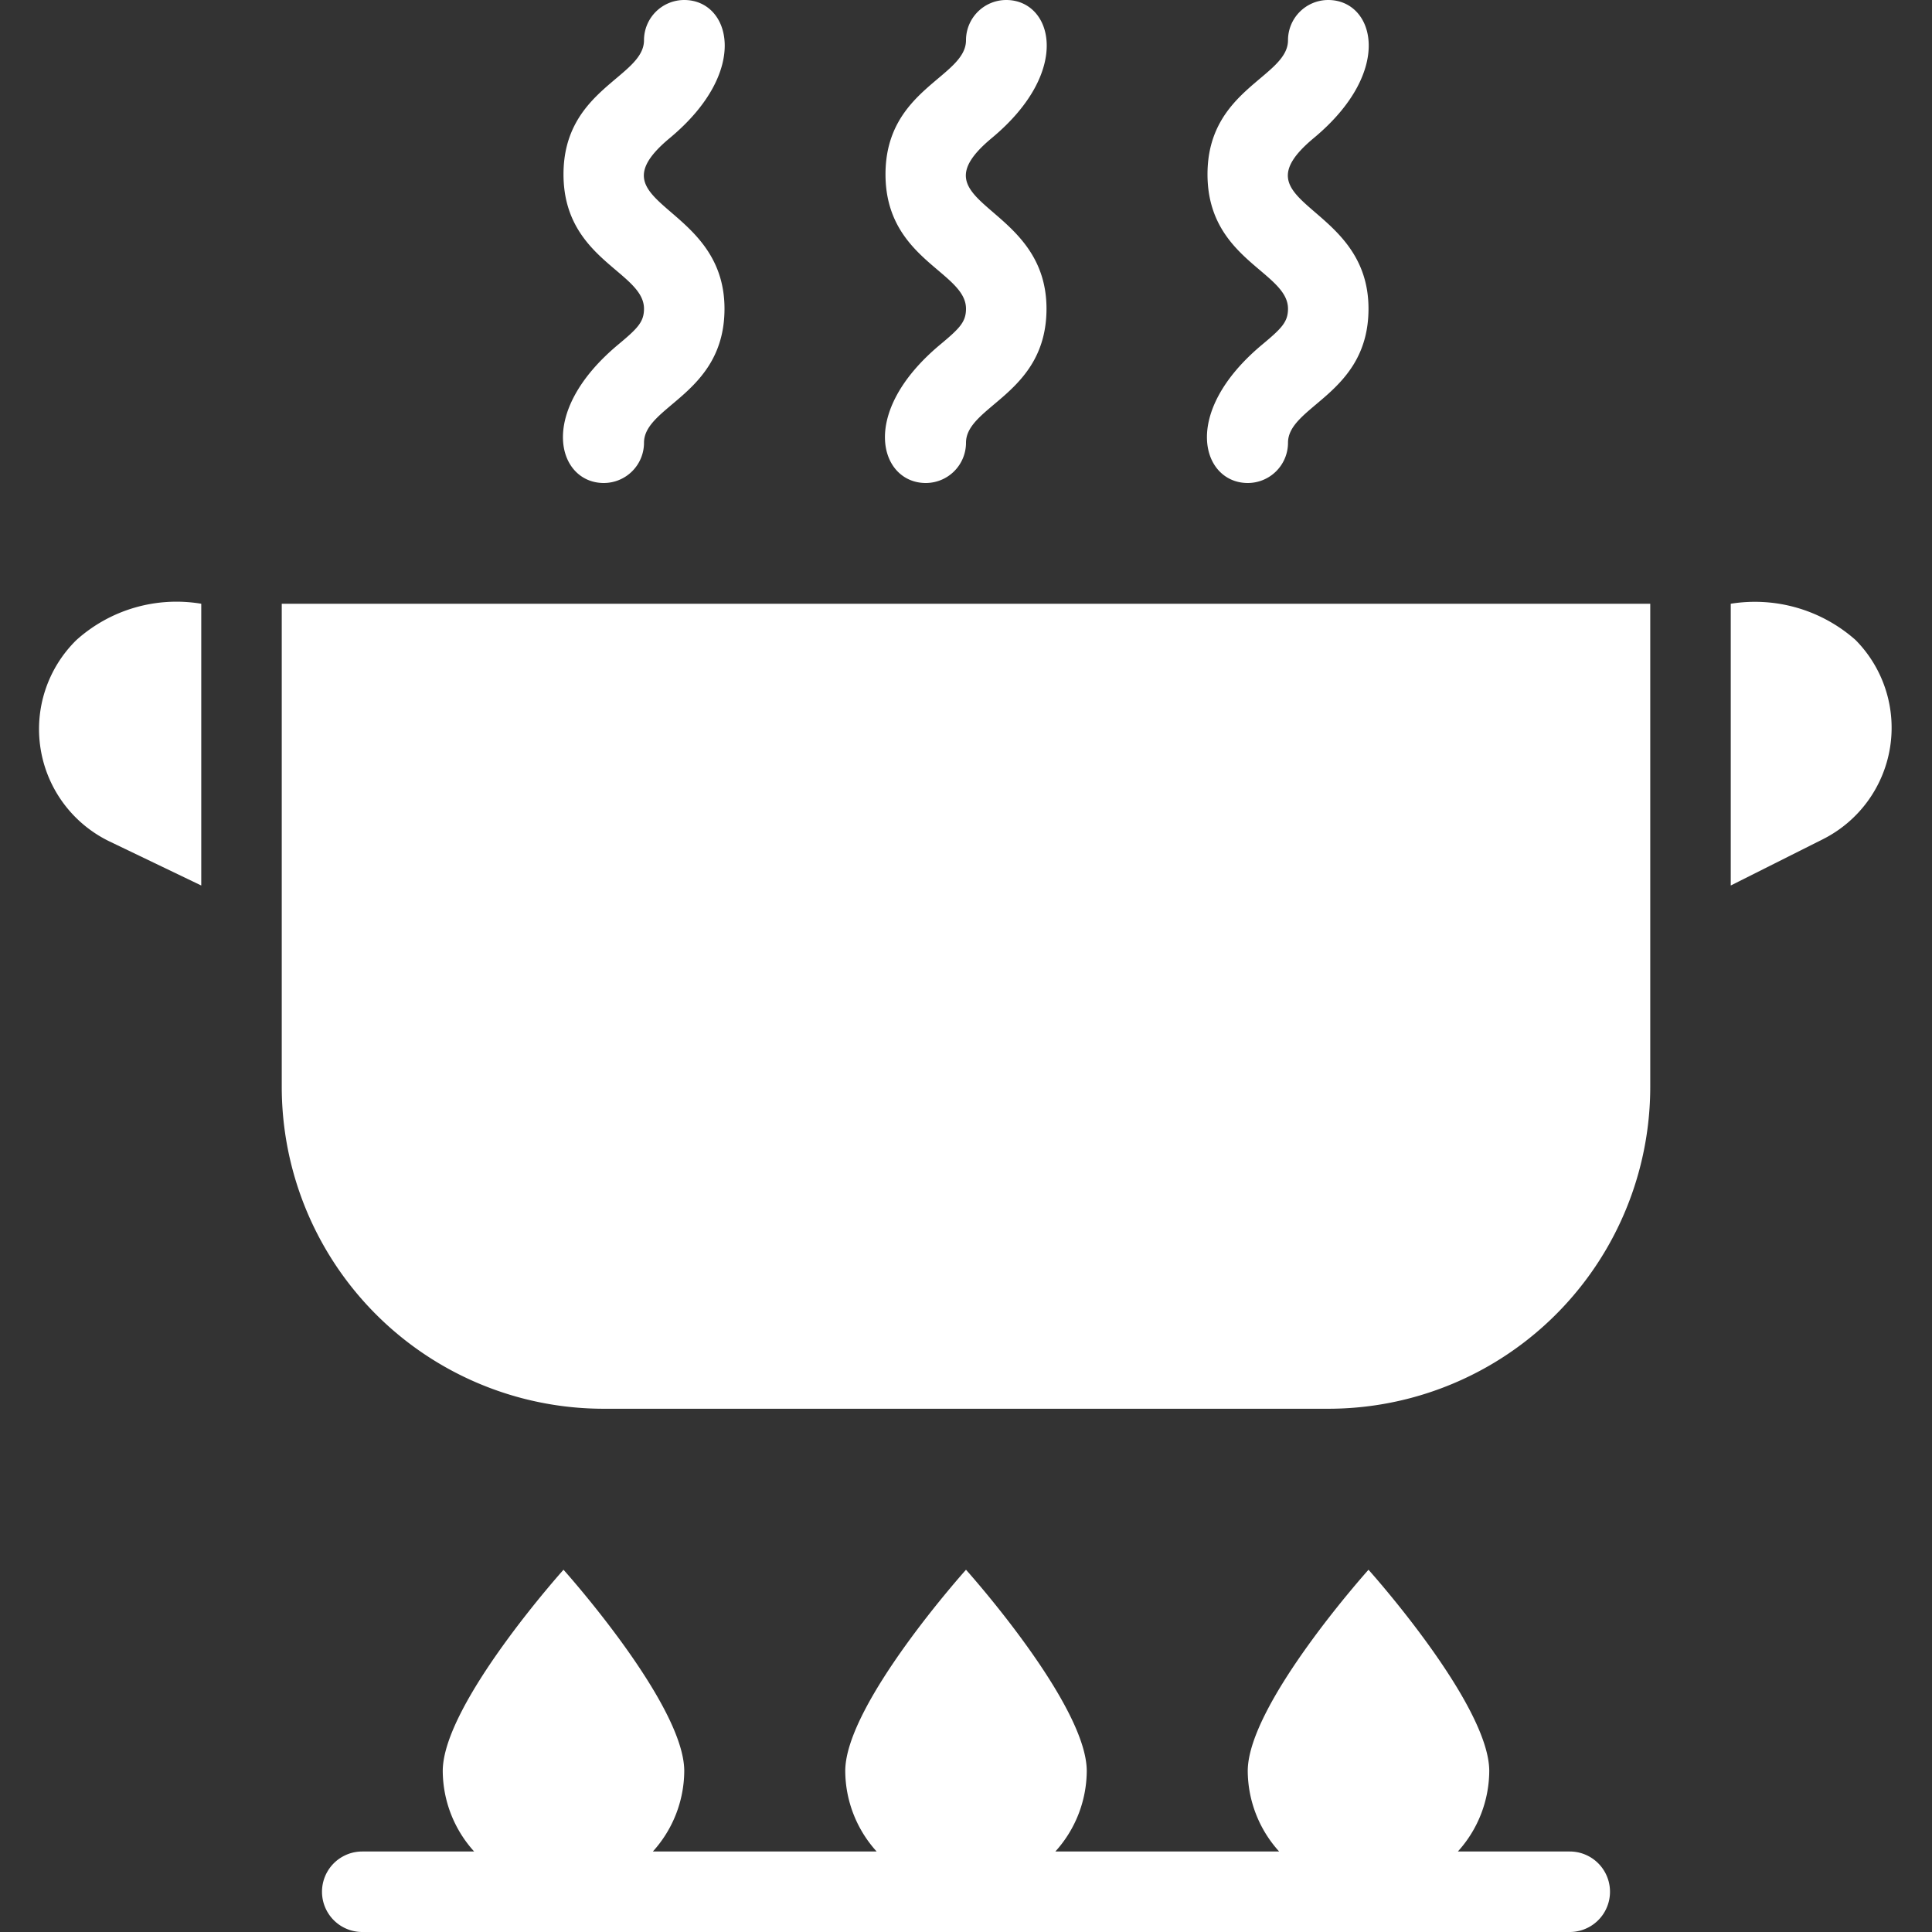
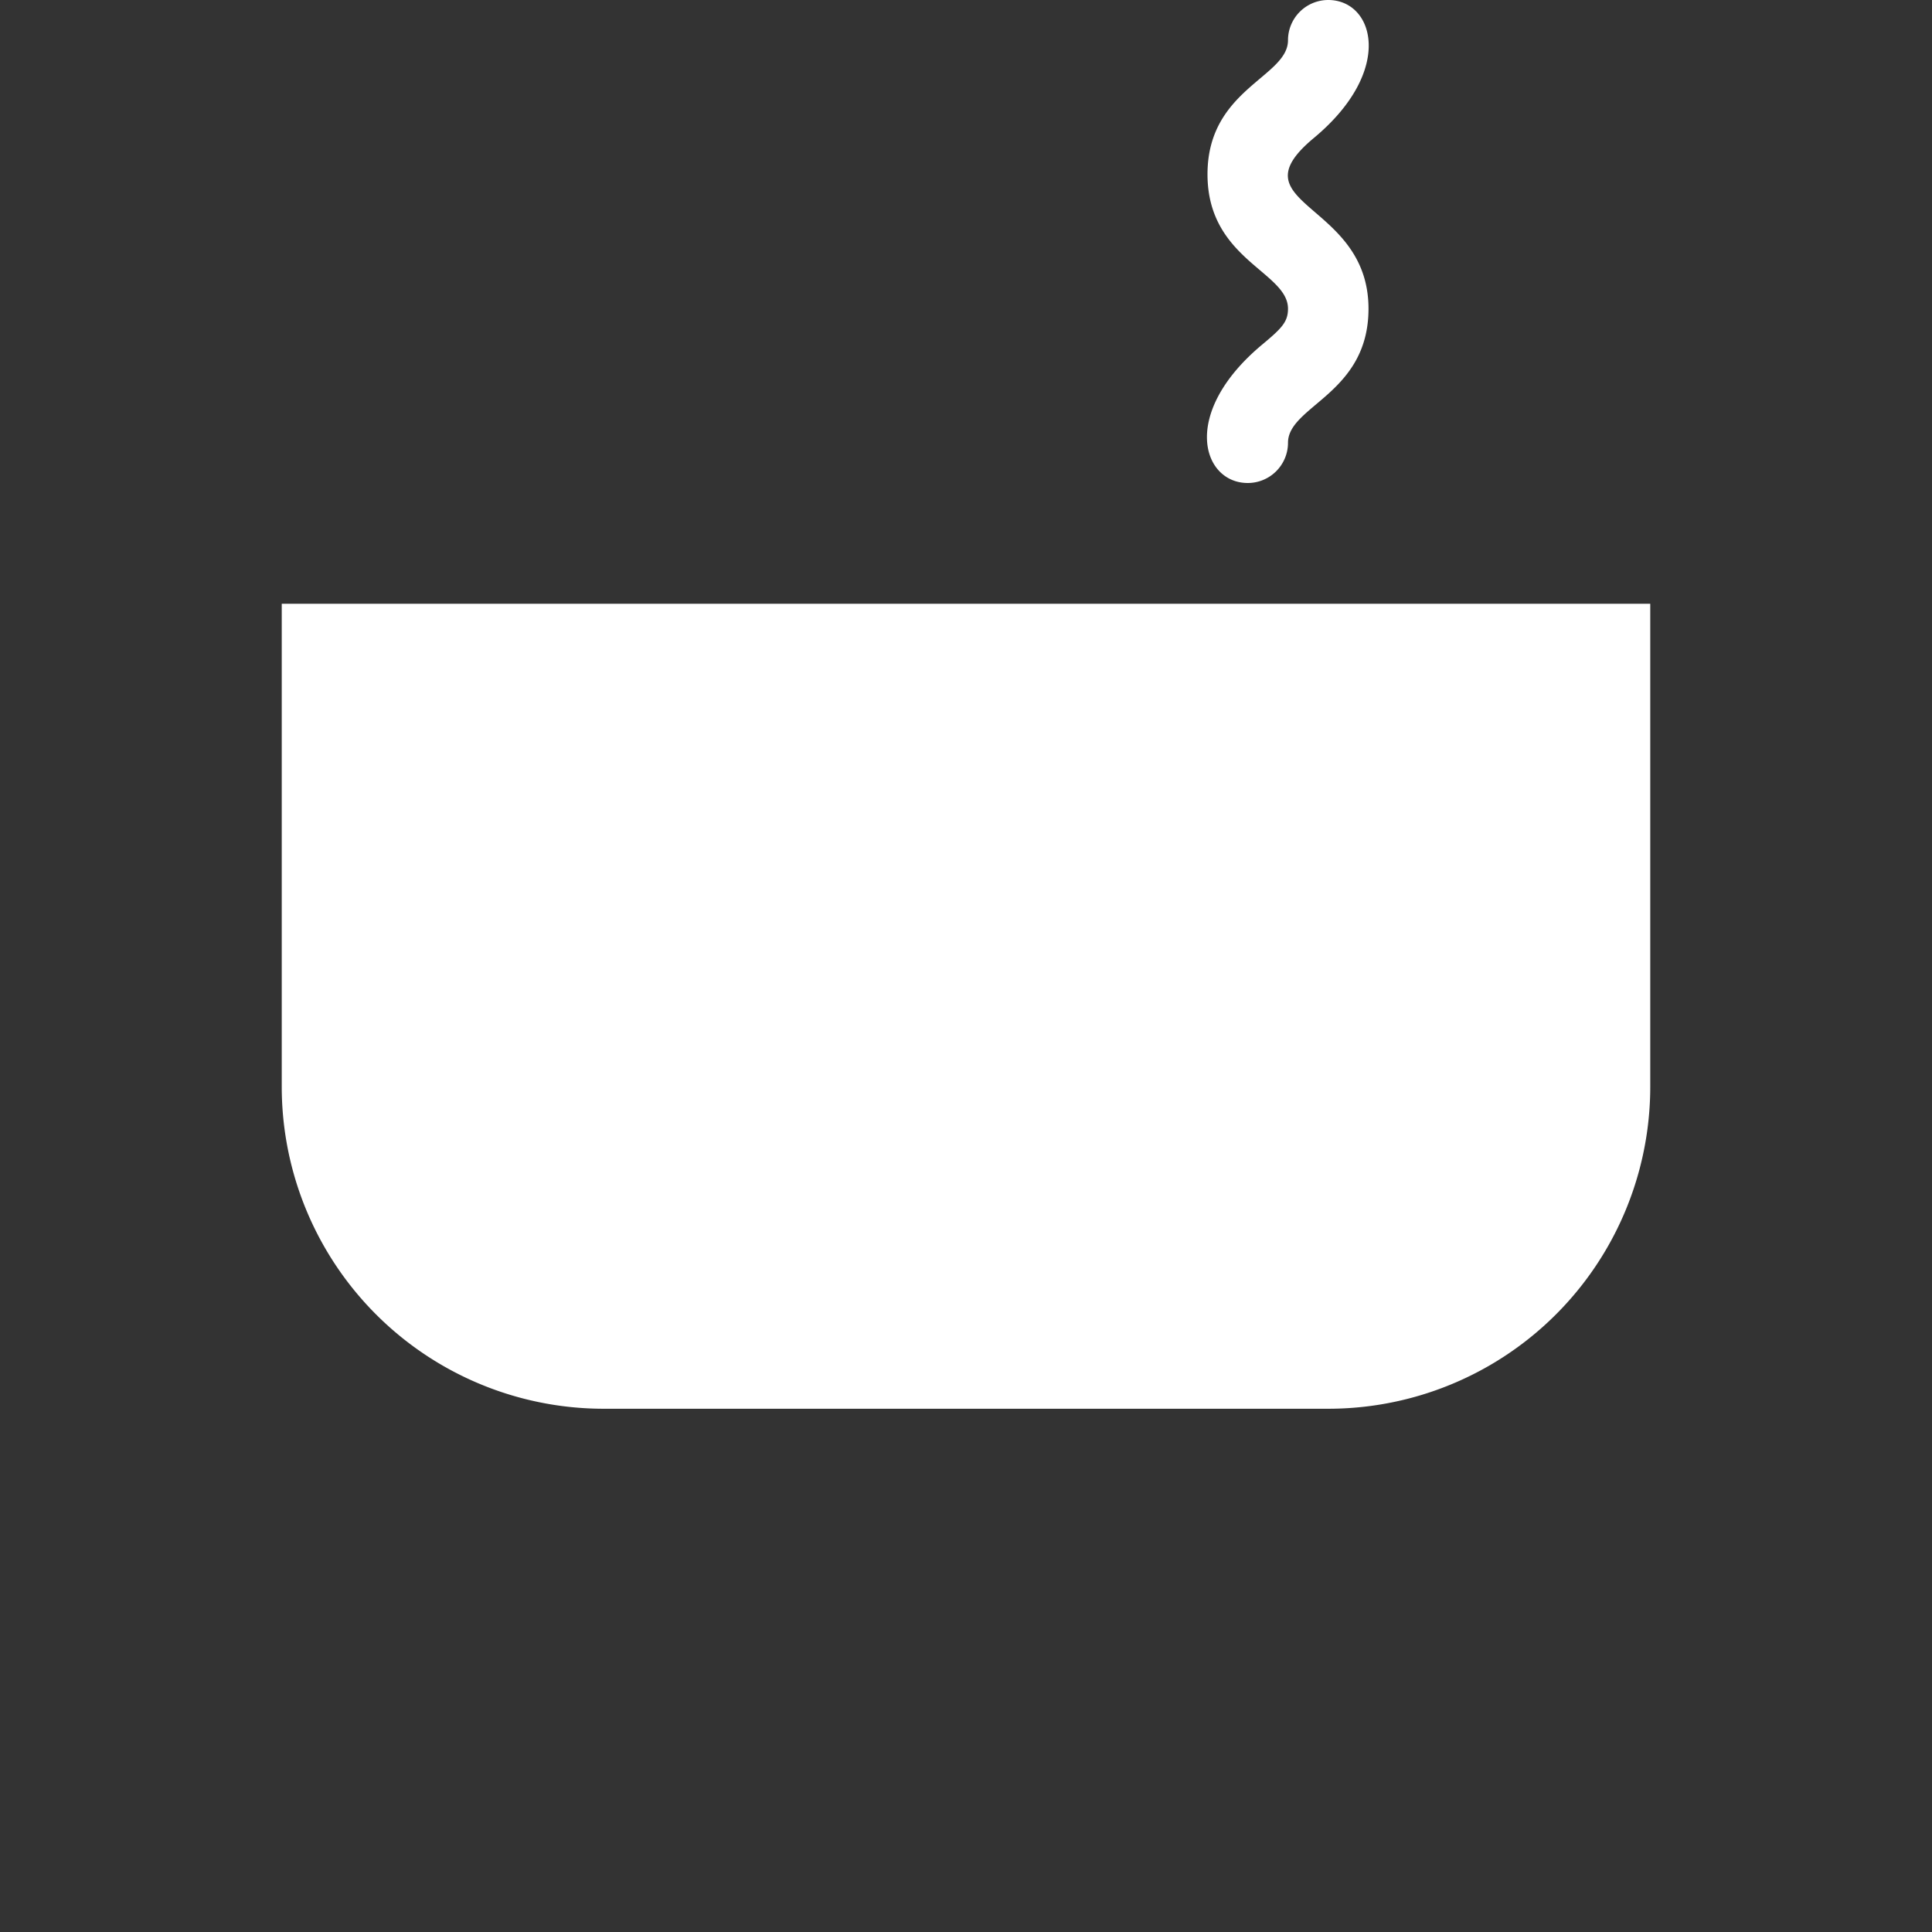
<svg xmlns="http://www.w3.org/2000/svg" height="512" viewBox="0 0 48 48" width="512" fill="#ffffff">
  <rect x="0" y="0" width="48" height="48" fill="#333333" stroke="none" />
  <g id="Cooking">
-     <path d="m39 46h-2.78a3 3 0 0 0 .78-2c0-1.66-3-5-3-5s-3 3.34-3 5a3 3 0 0 0 .78 2h-5.56a3 3 0 0 0 .78-2c0-1.66-3-5-3-5s-3 3.34-3 5a3 3 0 0 0 .78 2h-5.56a3 3 0 0 0 .78-2c0-1.66-3-5-3-5s-3 3.34-3 5a3 3 0 0 0 .78 2h-2.78a1 1 0 0 0 0 2h30a1 1 0 0 0 0-2z" />
    <path d="m7 15v12a8 8 0 0 0 8 8h18a8 8 0 0 0 8-8v-12z" />
-     <path d="m1.9 15.9a3.1 3.1 0 0 0 .81 5l2.29 1.1v-7a3.72 3.72 0 0 0 -3.1.9z" />
-     <path d="m46.1 15.9a3.77 3.77 0 0 0 -3.1-.9v7l2.29-1.15a3.1 3.1 0 0 0 .81-4.95z" />
-     <path d="m23.36 8.56c-2.05 1.71-1.49 3.44-.36 3.44a1 1 0 0 0 1-1c0-.92 2-1.21 2-3.33 0-2.67-3.38-2.56-1.36-4.24s1.5-3.43.36-3.43a1 1 0 0 0 -1 1c0 .92-2 1.21-2 3.33s2 2.42 2 3.34c0 .33-.16.49-.64.89z" />
-     <path d="m15.36 8.56c-2.05 1.71-1.49 3.44-.36 3.44a1 1 0 0 0 1-1c0-.92 2-1.21 2-3.33 0-2.67-3.38-2.56-1.36-4.24s1.5-3.43.36-3.43a1 1 0 0 0 -1 1c0 .92-2 1.21-2 3.33s2 2.42 2 3.34c0 .33-.16.49-.64.89z" />
    <path d="m31.36 8.56c-2.05 1.71-1.49 3.44-.36 3.44a1 1 0 0 0 1-1c0-.92 2-1.21 2-3.33 0-2.67-3.38-2.56-1.36-4.24s1.5-3.43.36-3.43a1 1 0 0 0 -1 1c0 .92-2 1.21-2 3.33s2 2.42 2 3.34c0 .33-.16.49-.64.89z" />
  </g>
</svg>